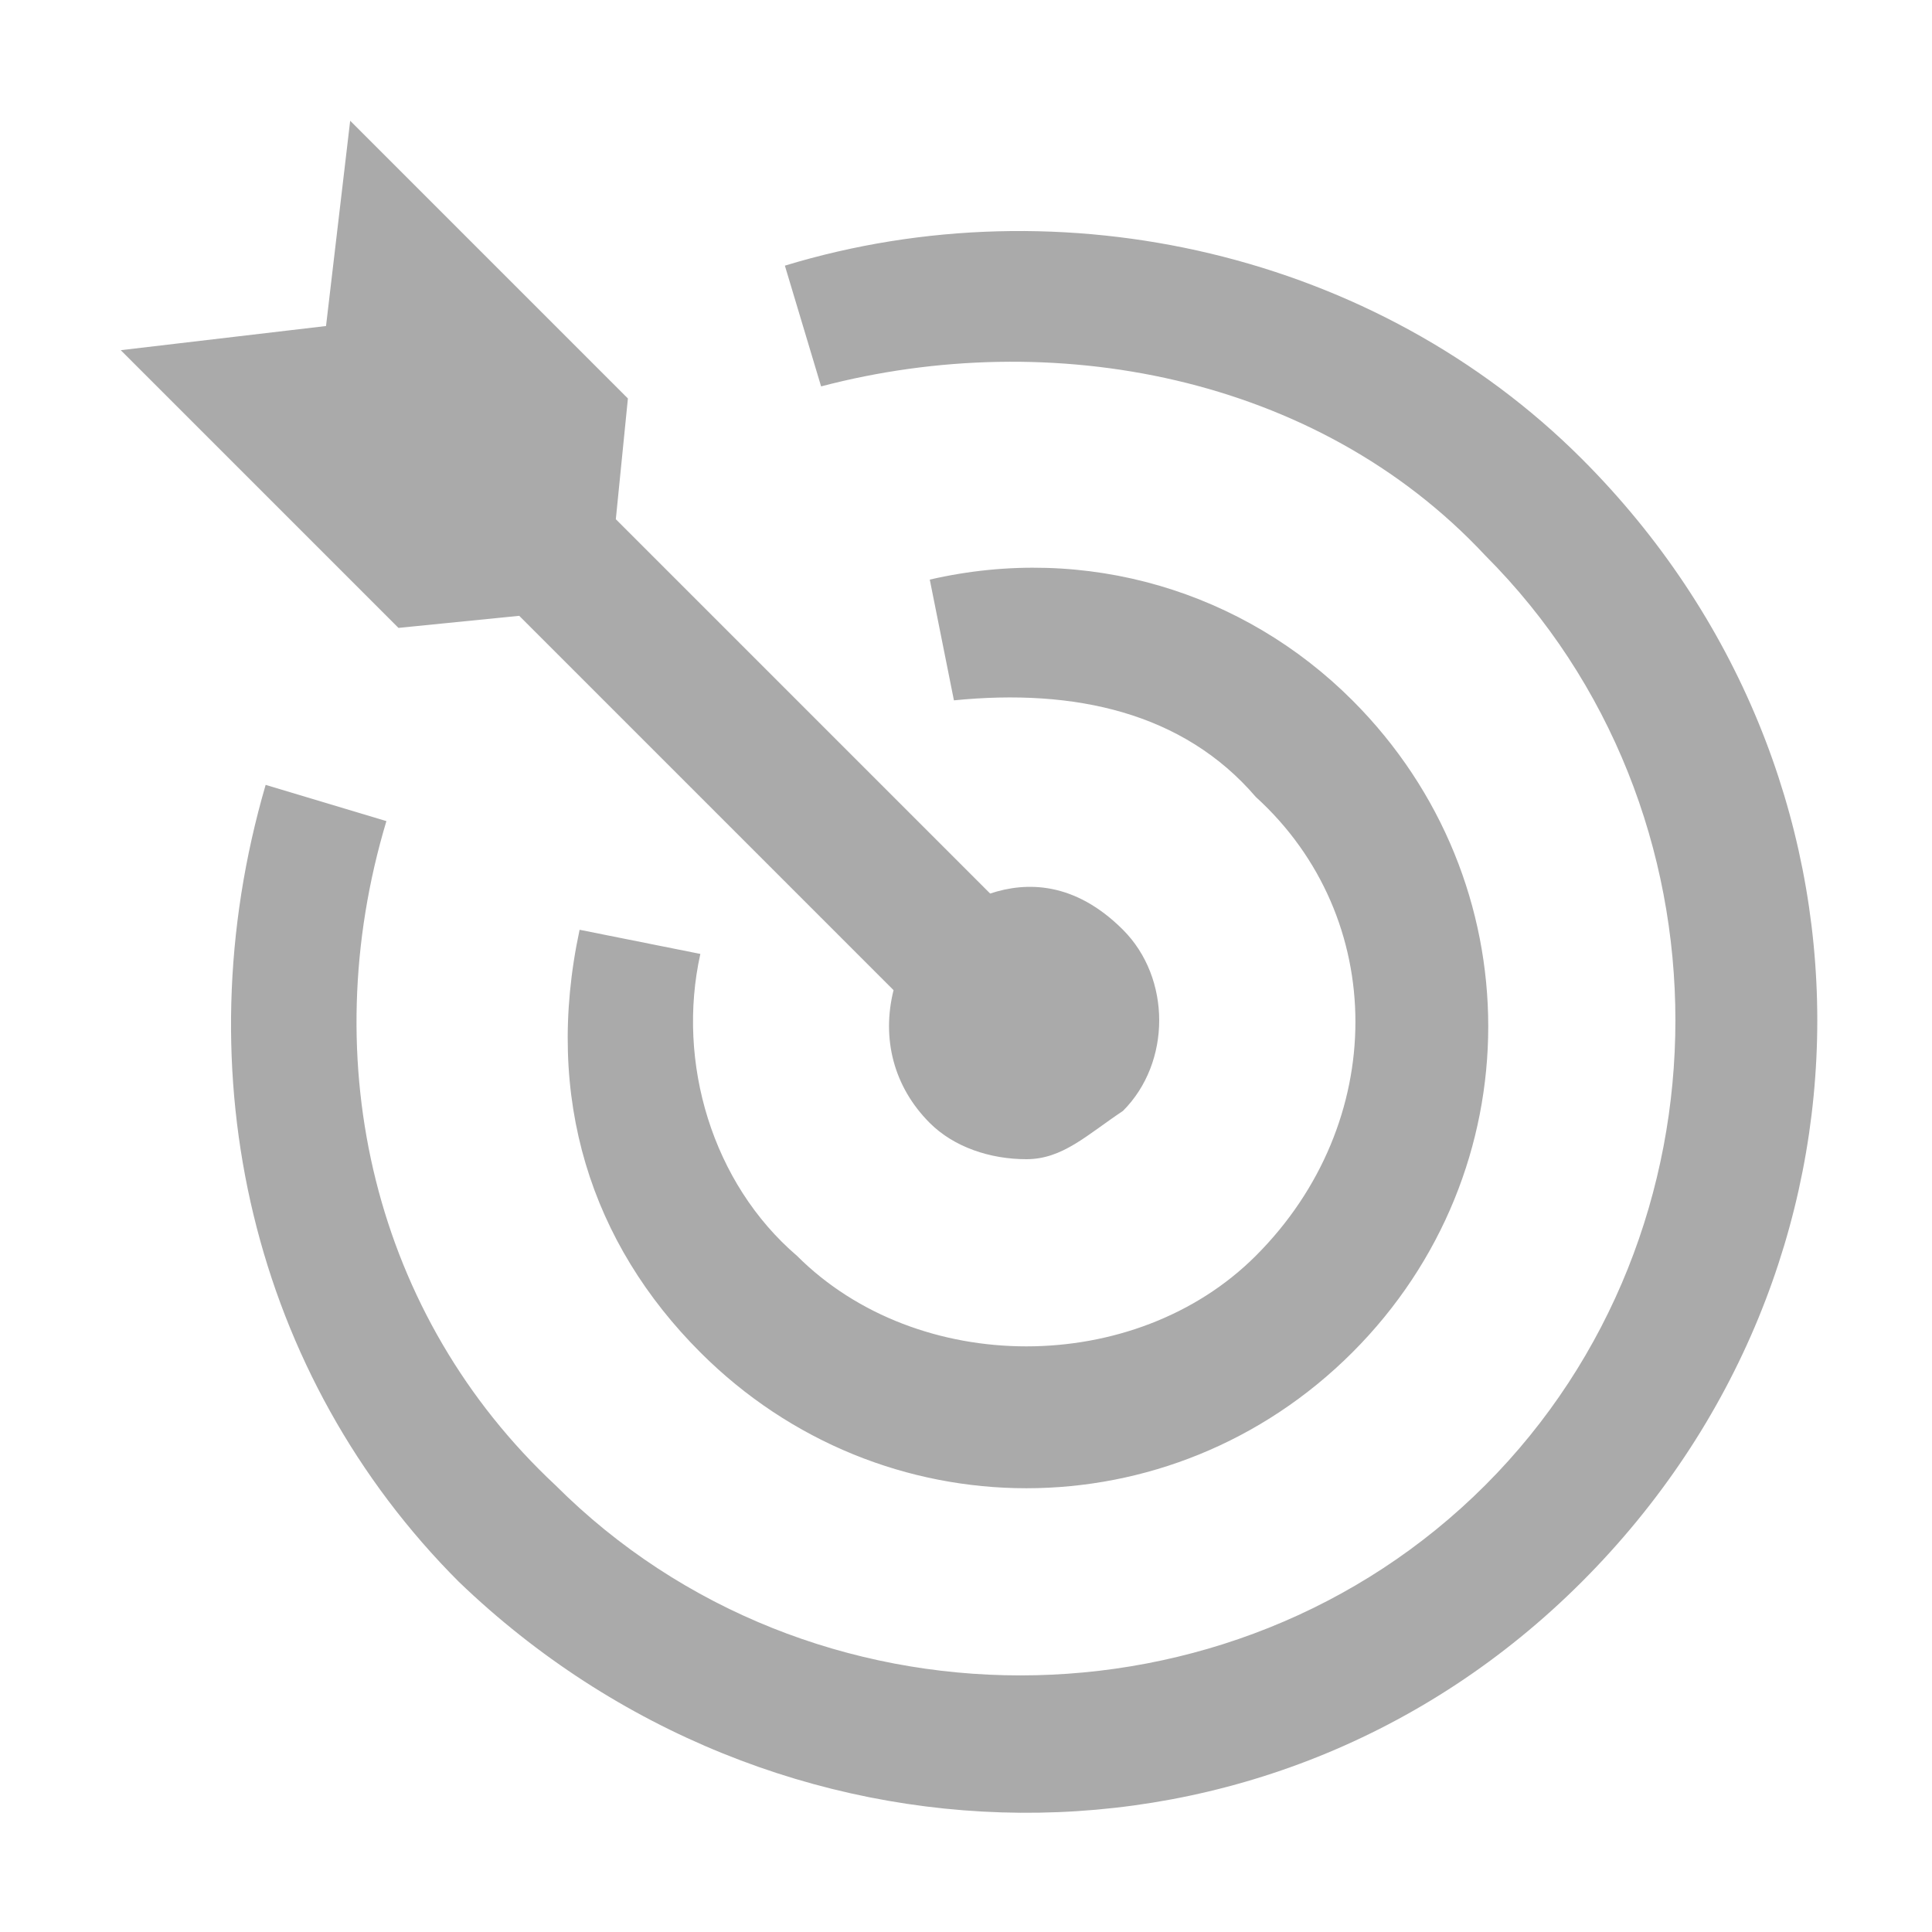
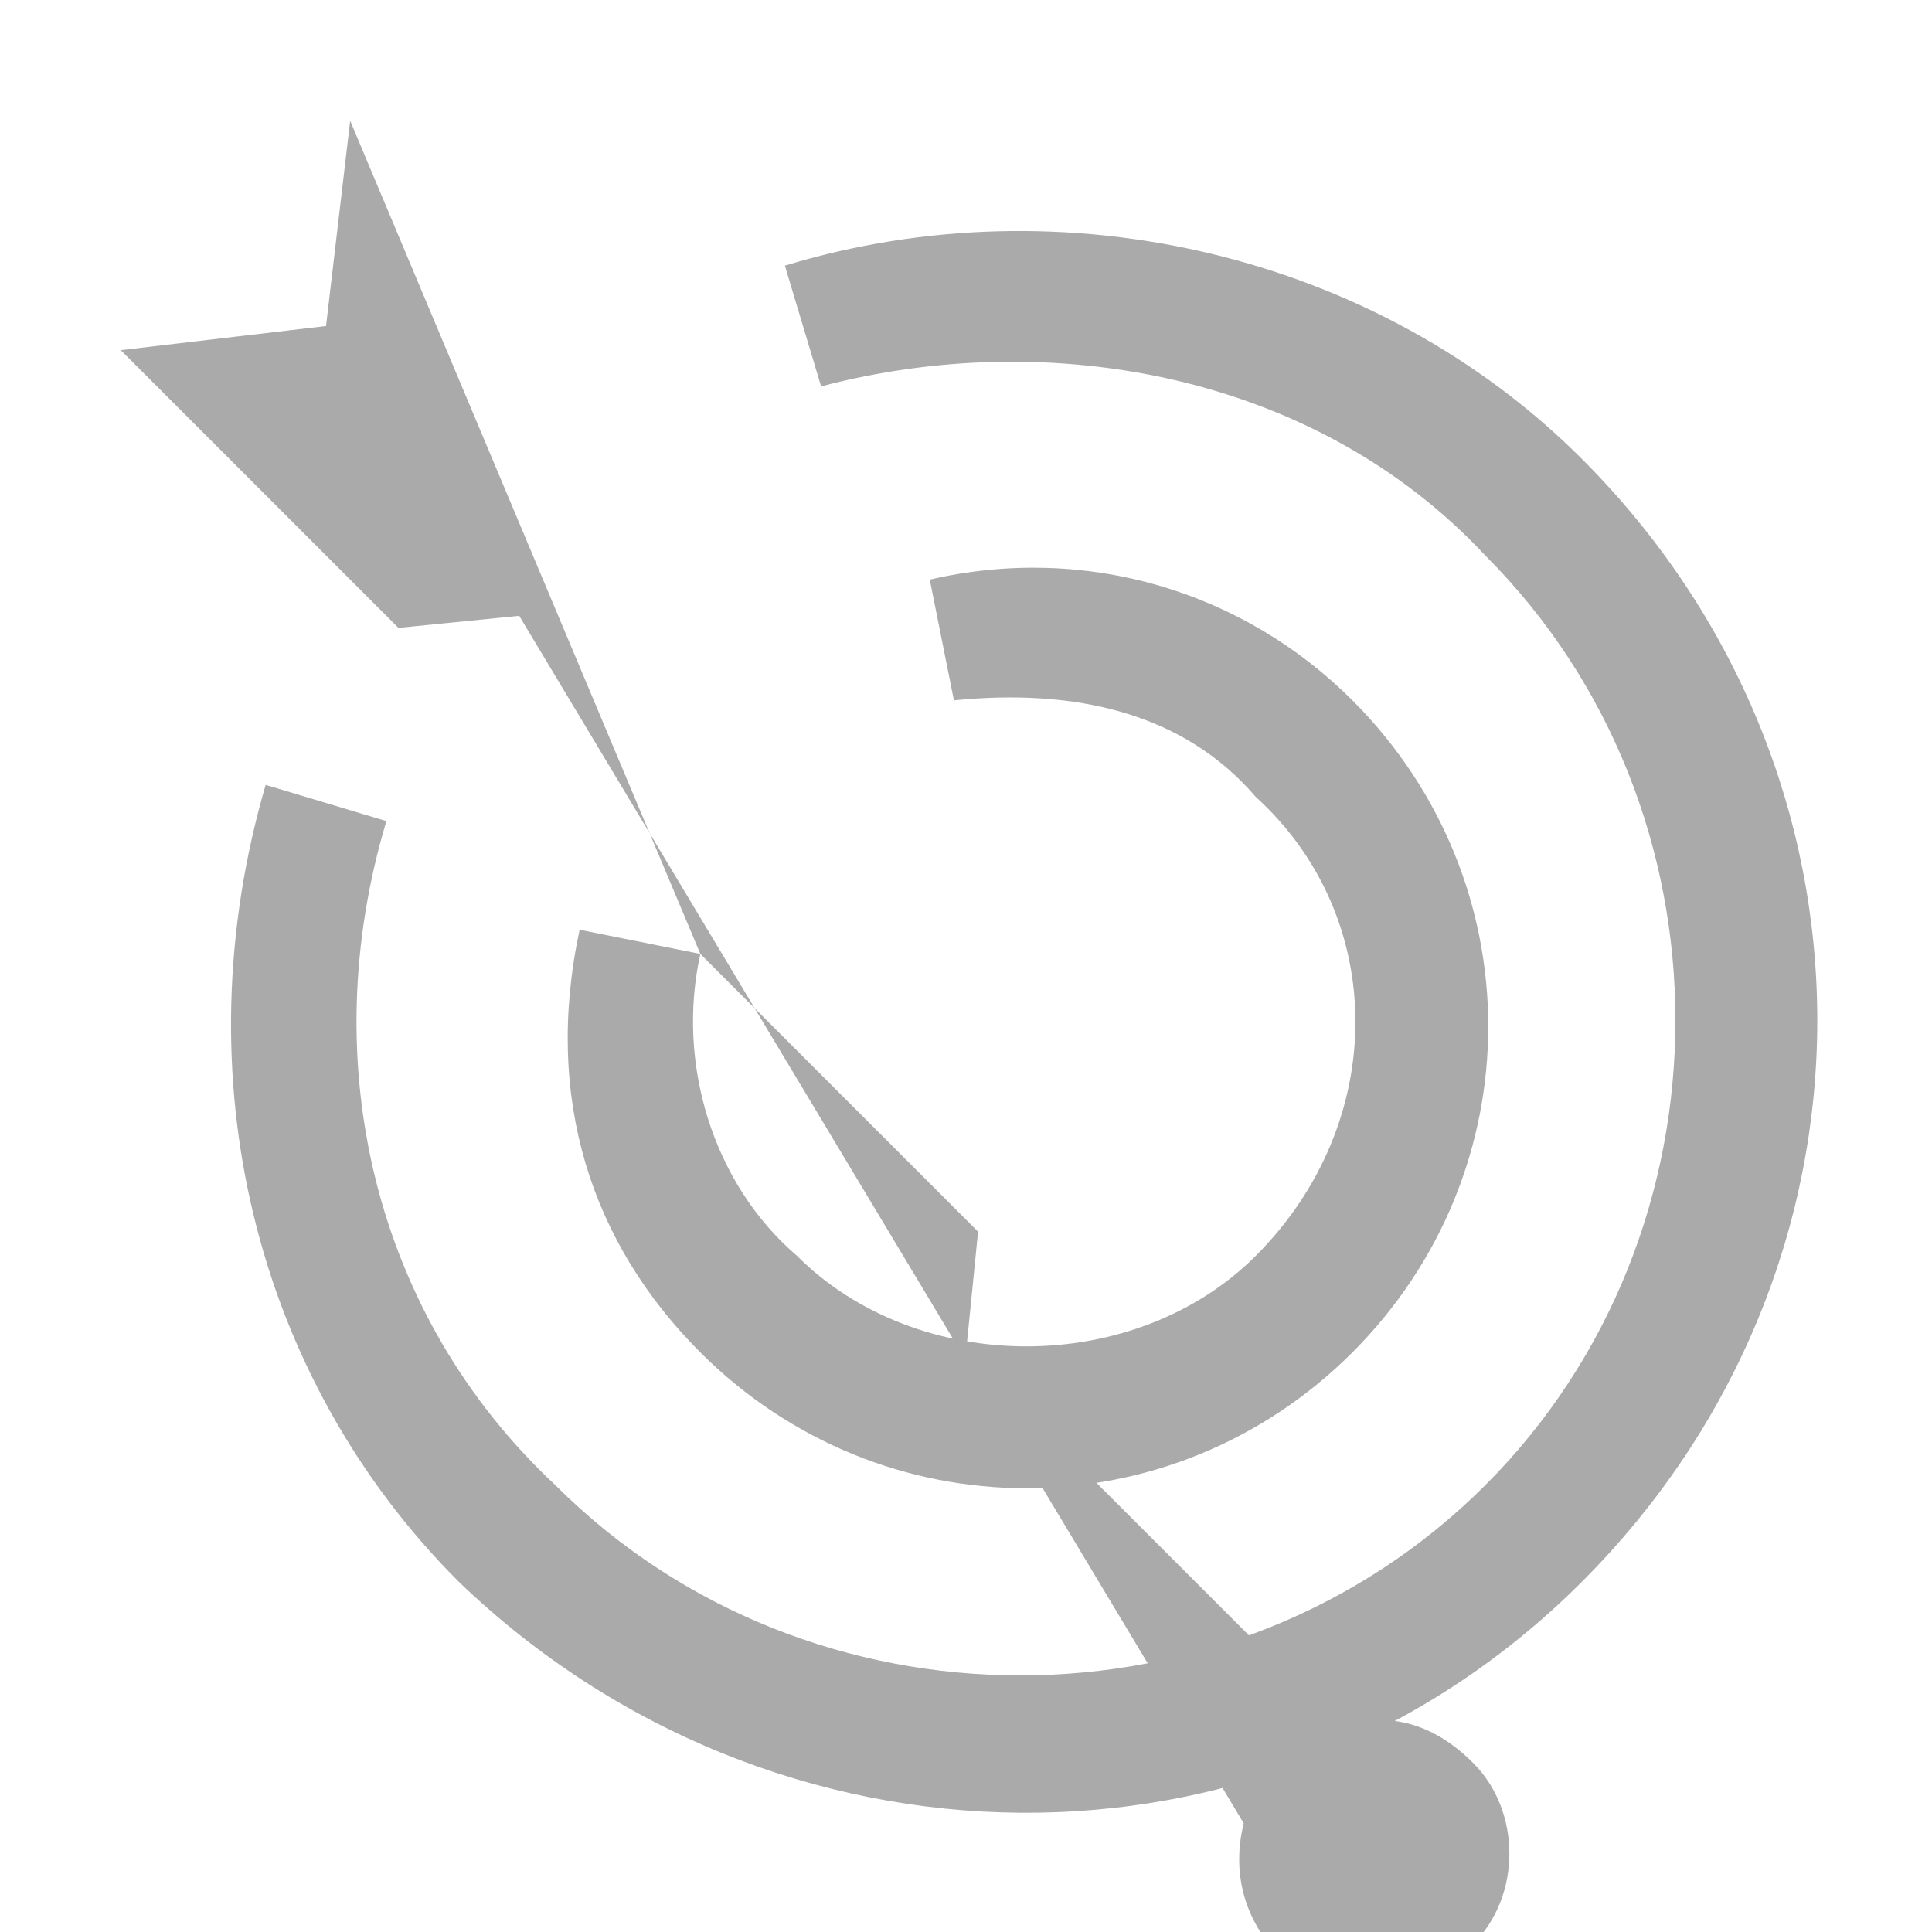
<svg xmlns="http://www.w3.org/2000/svg" t="1642126150045" class="icon" viewBox="0 0 1024 1024" version="1.1" p-id="7903" width="200" height="200">
  <defs>
    <style type="text/css" />
  </defs>
-   <path d="M204.8 435.2c-38.4 128-6.4 262.4 89.6 352 134.4 134.4 358.4 134.4 492.8 0 134.4-134.4 134.4-358.4 0-492.8-89.6-96-230.4-121.6-352-89.6l-19.2-64c147.2-44.8 313.6-6.4 422.4 102.4 166.4 166.4 166.4 428.8 0 595.2-166.4 166.4-428.8 160-595.2 0-108.8-108.8-147.2-268.8-102.4-422.4l64 19.2z m166.4 70.4c-12.8 57.6 6.4 121.6 51.2 160 64 64 179.2 64 243.2 0 70.4-70.4 70.4-179.2 0-243.2-38.4-44.8-96-57.6-160-51.2l-12.8-64c83.2-19.2 166.4 6.4 224 64 96 96 96 249.6 0 345.6-96 96-249.6 96-345.6 0-57.6-57.6-83.2-134.4-64-224l64 12.8zM185.6 64l147.2 147.2-6.4 64 198.4 198.4c19.2-6.4 44.8-6.4 70.4 19.2 25.6 25.6 25.6 70.4 0 96-19.2 12.8-32 25.6-51.2 25.6-19.2 0-38.4-6.4-51.2-19.2-19.2-19.2-25.6-44.8-19.2-70.4L275.2 326.4l-64 6.4L64 185.6l108.8-12.8 12.8-108.8z" p-id="7904" fill="#AAAAAA" />
+   <path d="M204.8 435.2c-38.4 128-6.4 262.4 89.6 352 134.4 134.4 358.4 134.4 492.8 0 134.4-134.4 134.4-358.4 0-492.8-89.6-96-230.4-121.6-352-89.6l-19.2-64c147.2-44.8 313.6-6.4 422.4 102.4 166.4 166.4 166.4 428.8 0 595.2-166.4 166.4-428.8 160-595.2 0-108.8-108.8-147.2-268.8-102.4-422.4l64 19.2z m166.4 70.4c-12.8 57.6 6.4 121.6 51.2 160 64 64 179.2 64 243.2 0 70.4-70.4 70.4-179.2 0-243.2-38.4-44.8-96-57.6-160-51.2l-12.8-64c83.2-19.2 166.4 6.4 224 64 96 96 96 249.6 0 345.6-96 96-249.6 96-345.6 0-57.6-57.6-83.2-134.4-64-224l64 12.8zl147.2 147.2-6.4 64 198.4 198.4c19.2-6.4 44.8-6.4 70.4 19.2 25.6 25.6 25.6 70.4 0 96-19.2 12.8-32 25.6-51.2 25.6-19.2 0-38.4-6.4-51.2-19.2-19.2-19.2-25.6-44.8-19.2-70.4L275.2 326.4l-64 6.4L64 185.6l108.8-12.8 12.8-108.8z" p-id="7904" fill="#AAAAAA" />
</svg>